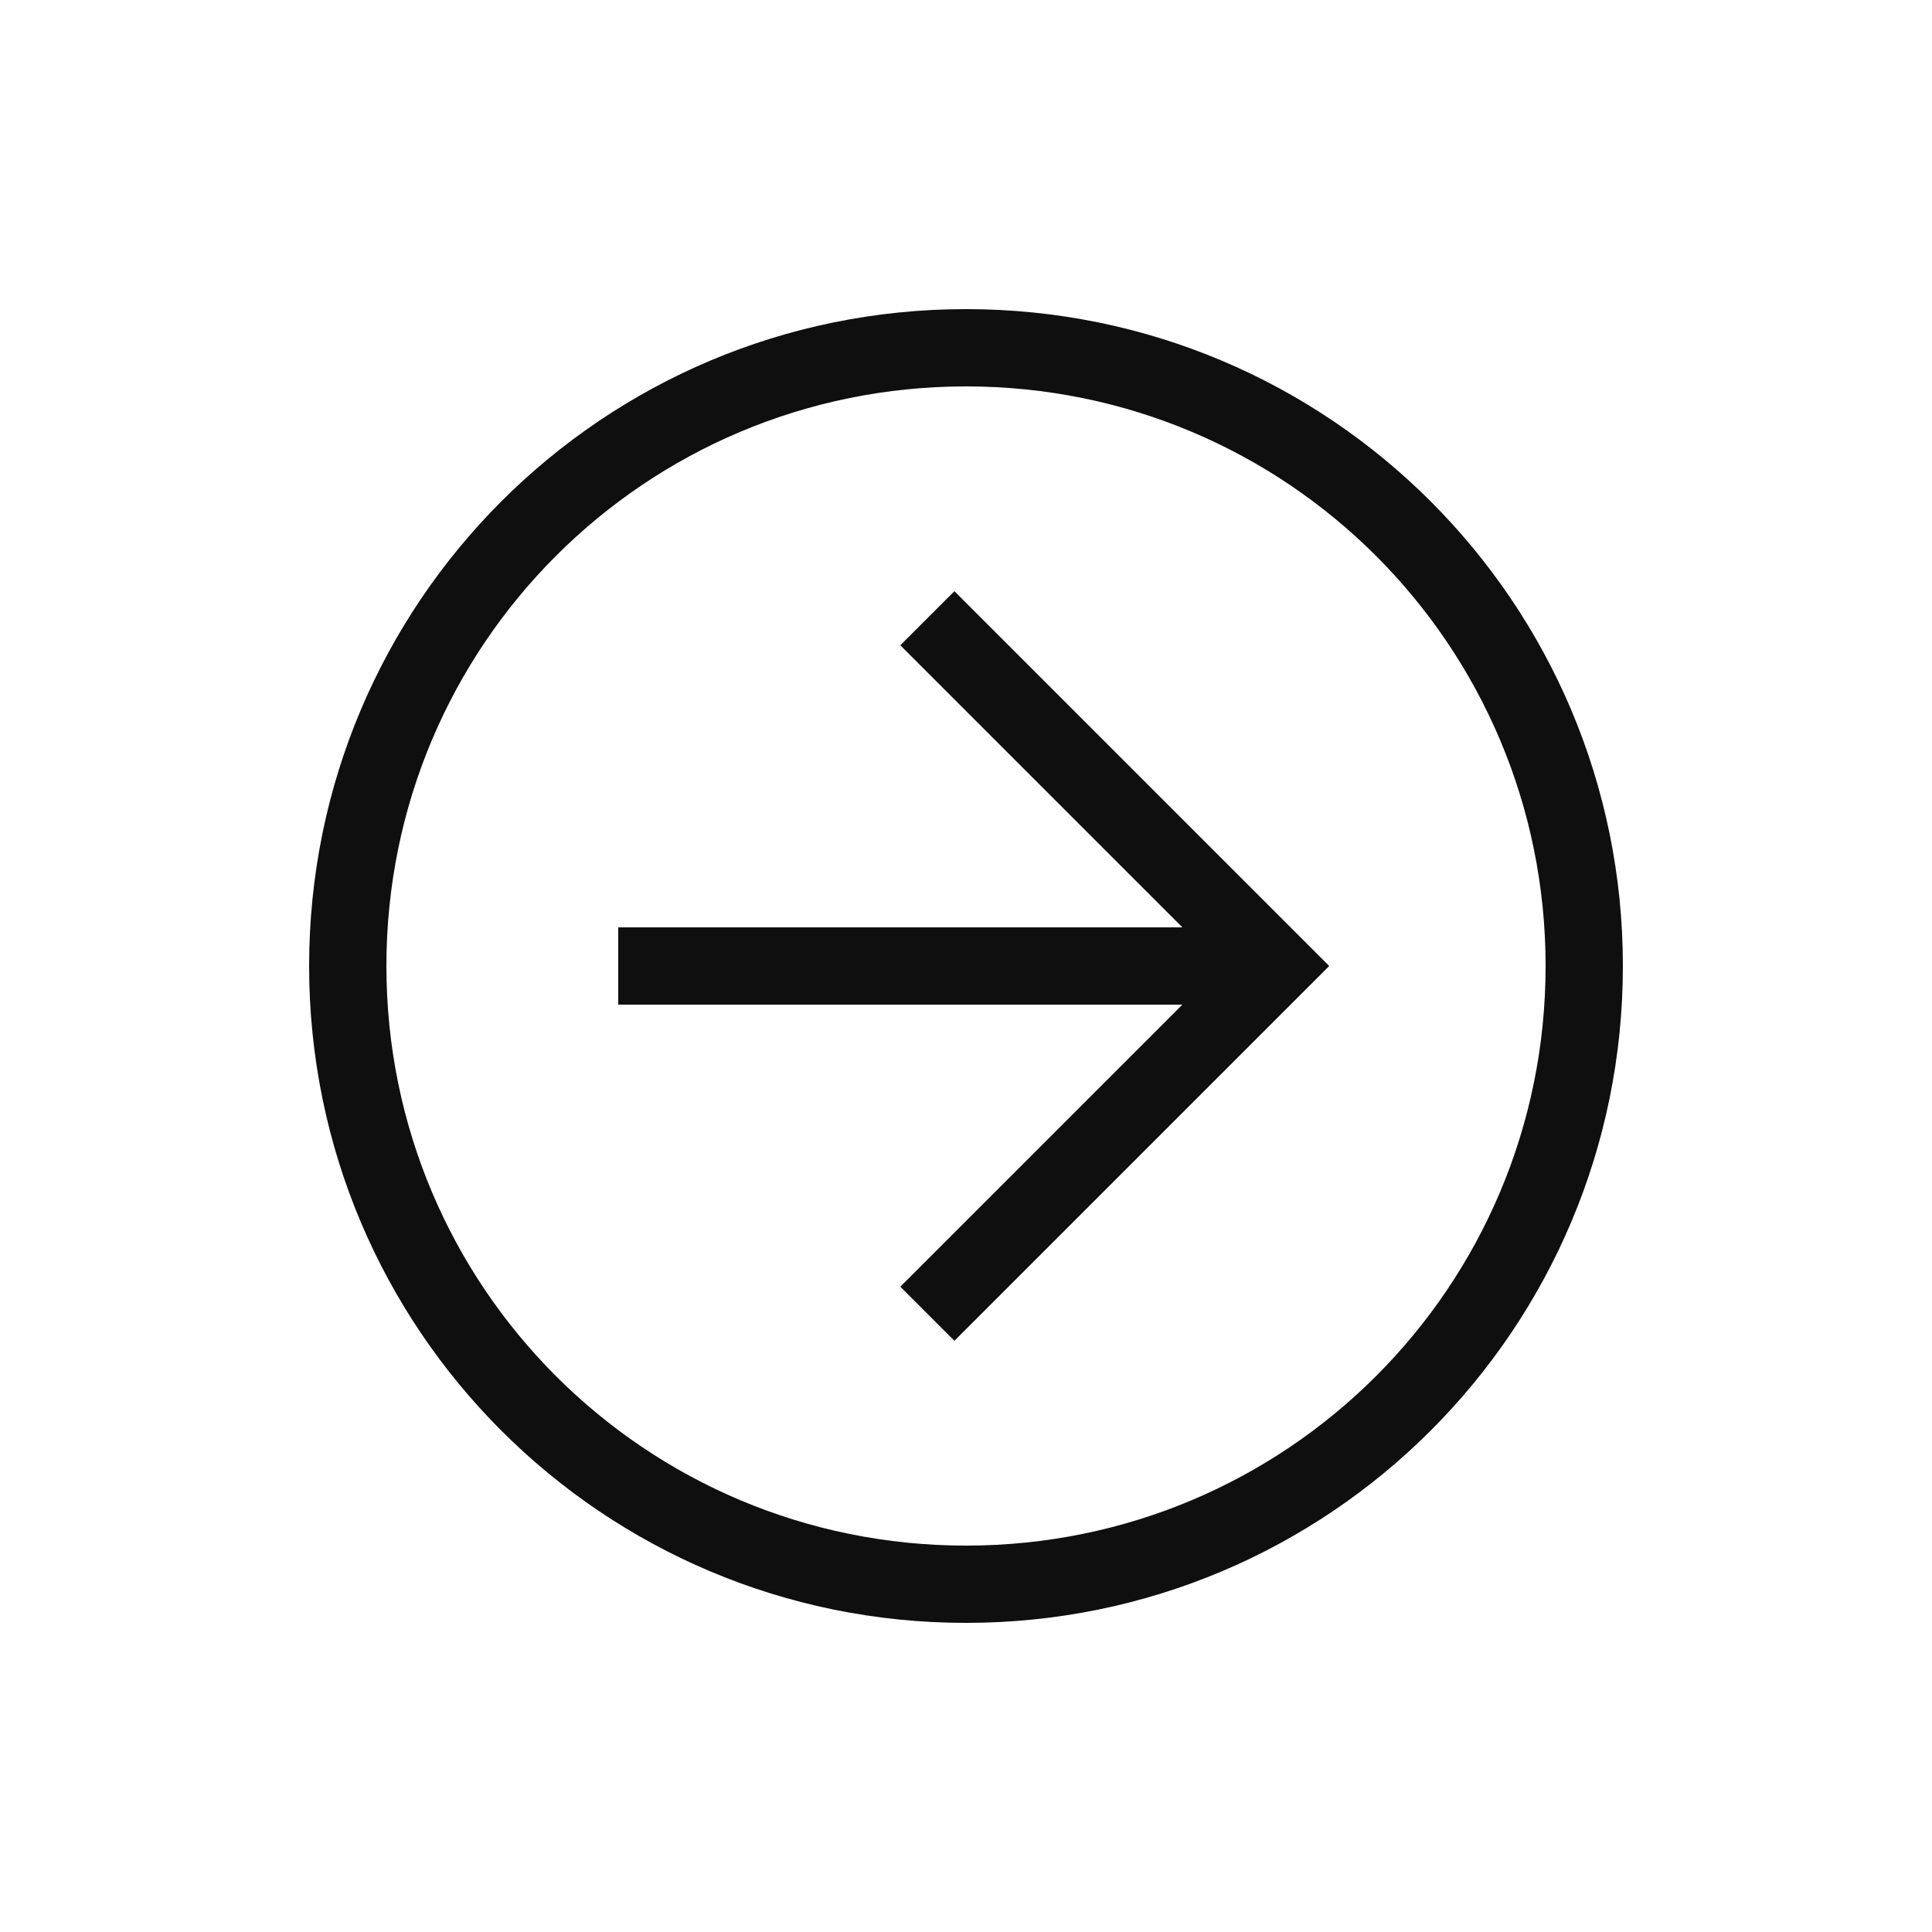
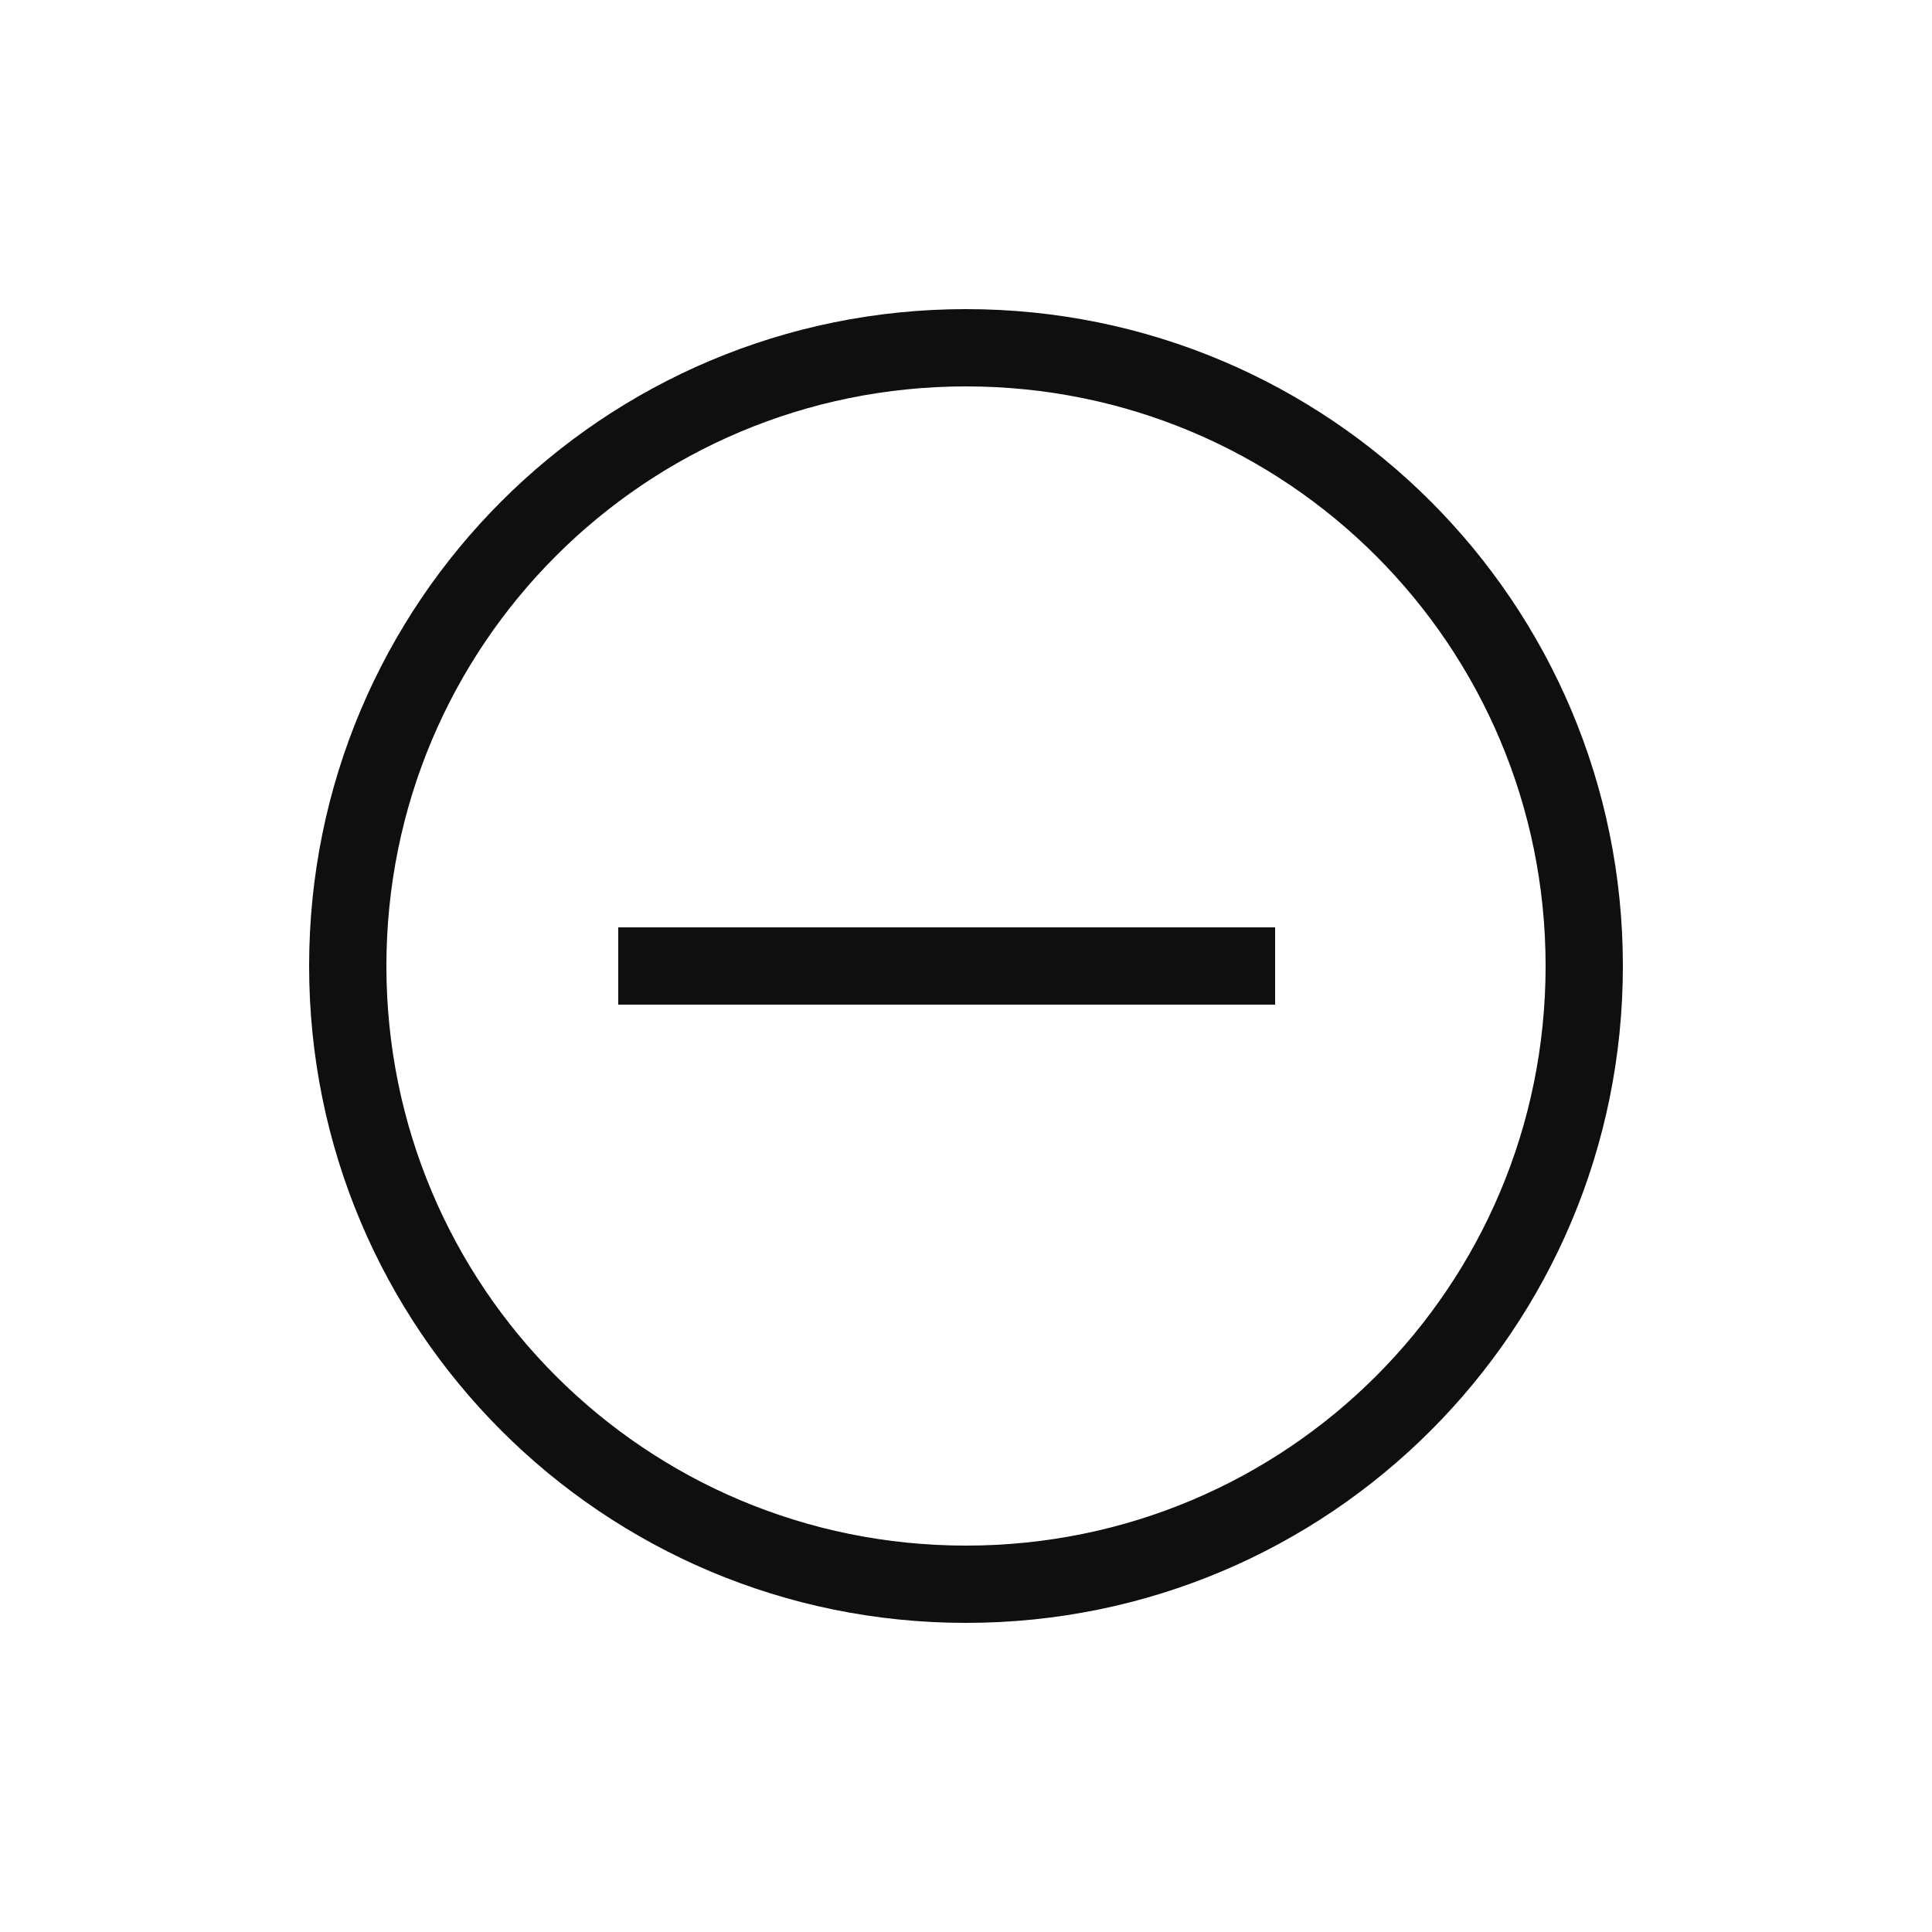
<svg xmlns="http://www.w3.org/2000/svg" width="32" height="32" viewBox="0 0 32 32" fill="none">
  <path d="M5.12 16C5.12 9.984 9.984 5.12 16 5.12C22.016 5.12 26.88 9.984 26.88 16C26.88 22.016 22.016 26.88 16 26.88C9.984 26.88 5.12 22.016 5.12 16ZM25.6 16C25.6 10.688 21.312 6.4 16 6.4C10.688 6.4 6.4 10.688 6.4 16C6.4 21.312 10.688 25.6 16 25.6C21.312 25.6 25.6 21.312 25.6 16Z" fill="#0F0F0F" />
-   <path d="M14.912 21.312L20.224 16L14.912 10.688L15.808 9.792L22.016 16L15.808 22.208L14.912 21.312Z" fill="#0F0F0F" />
  <path d="M21.12 15.36L21.12 16.64L10.24 16.64L10.24 15.36L21.12 15.36Z" fill="#0F0F0F" />
</svg>